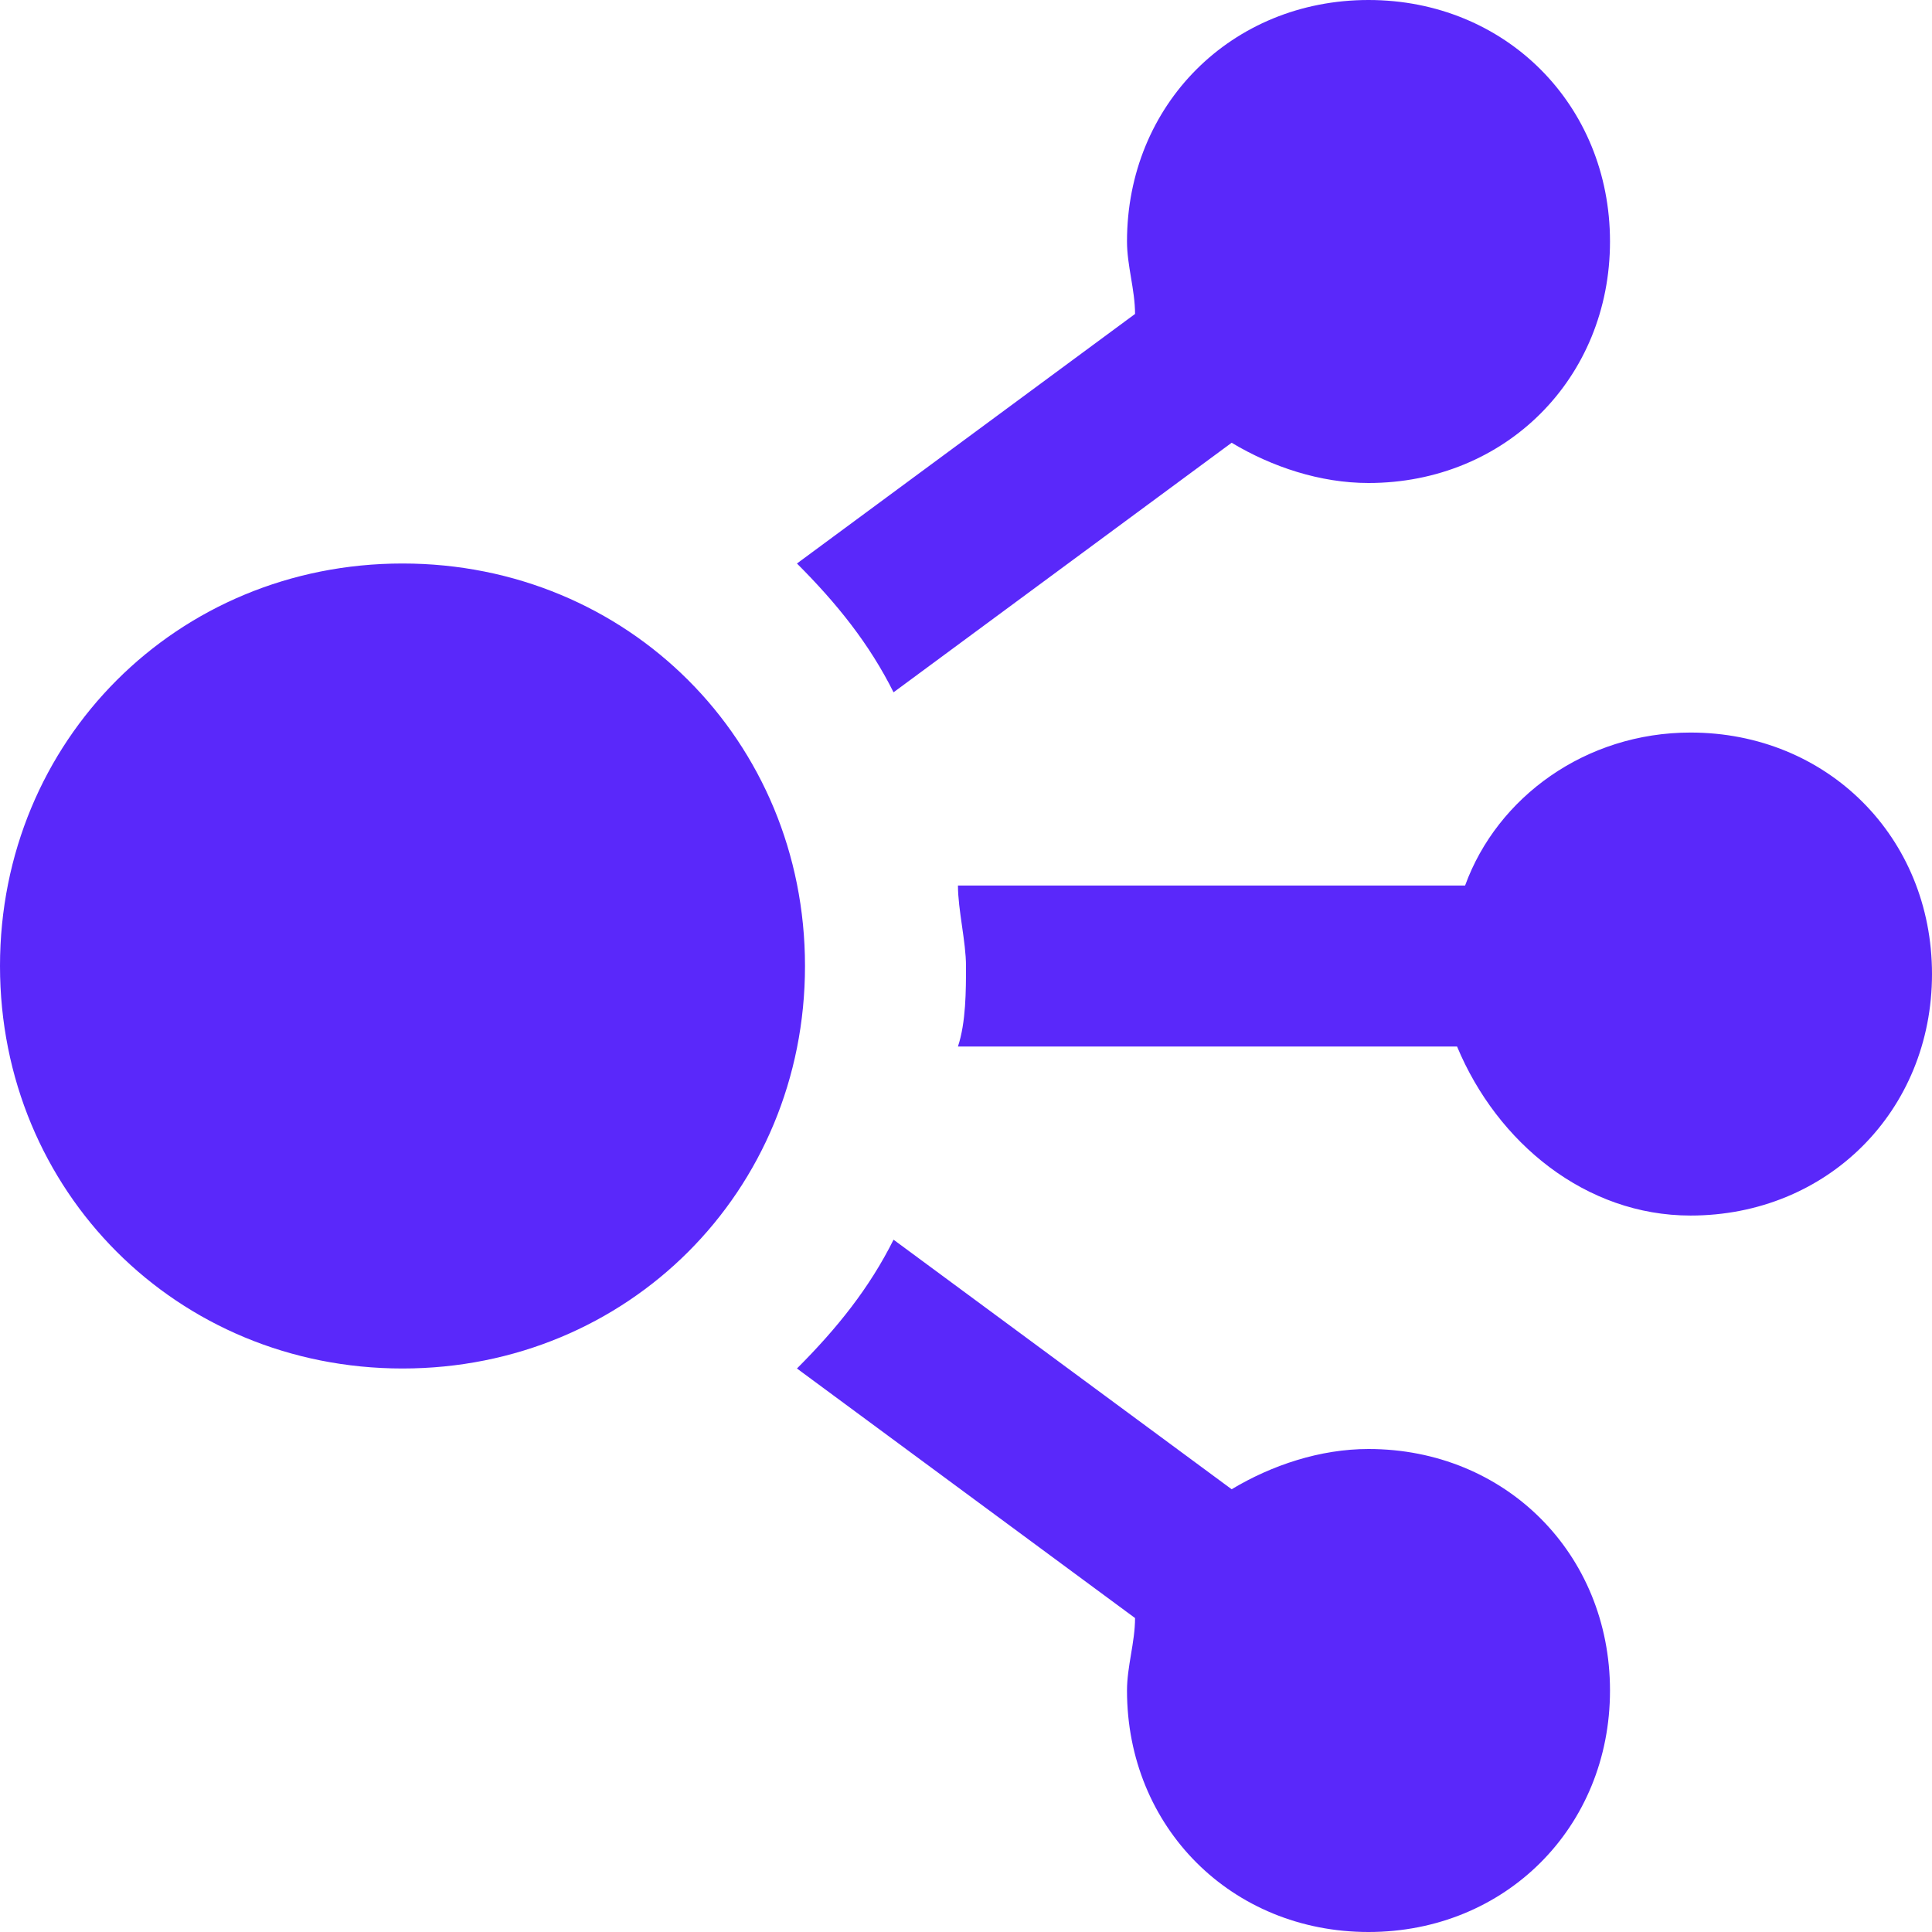
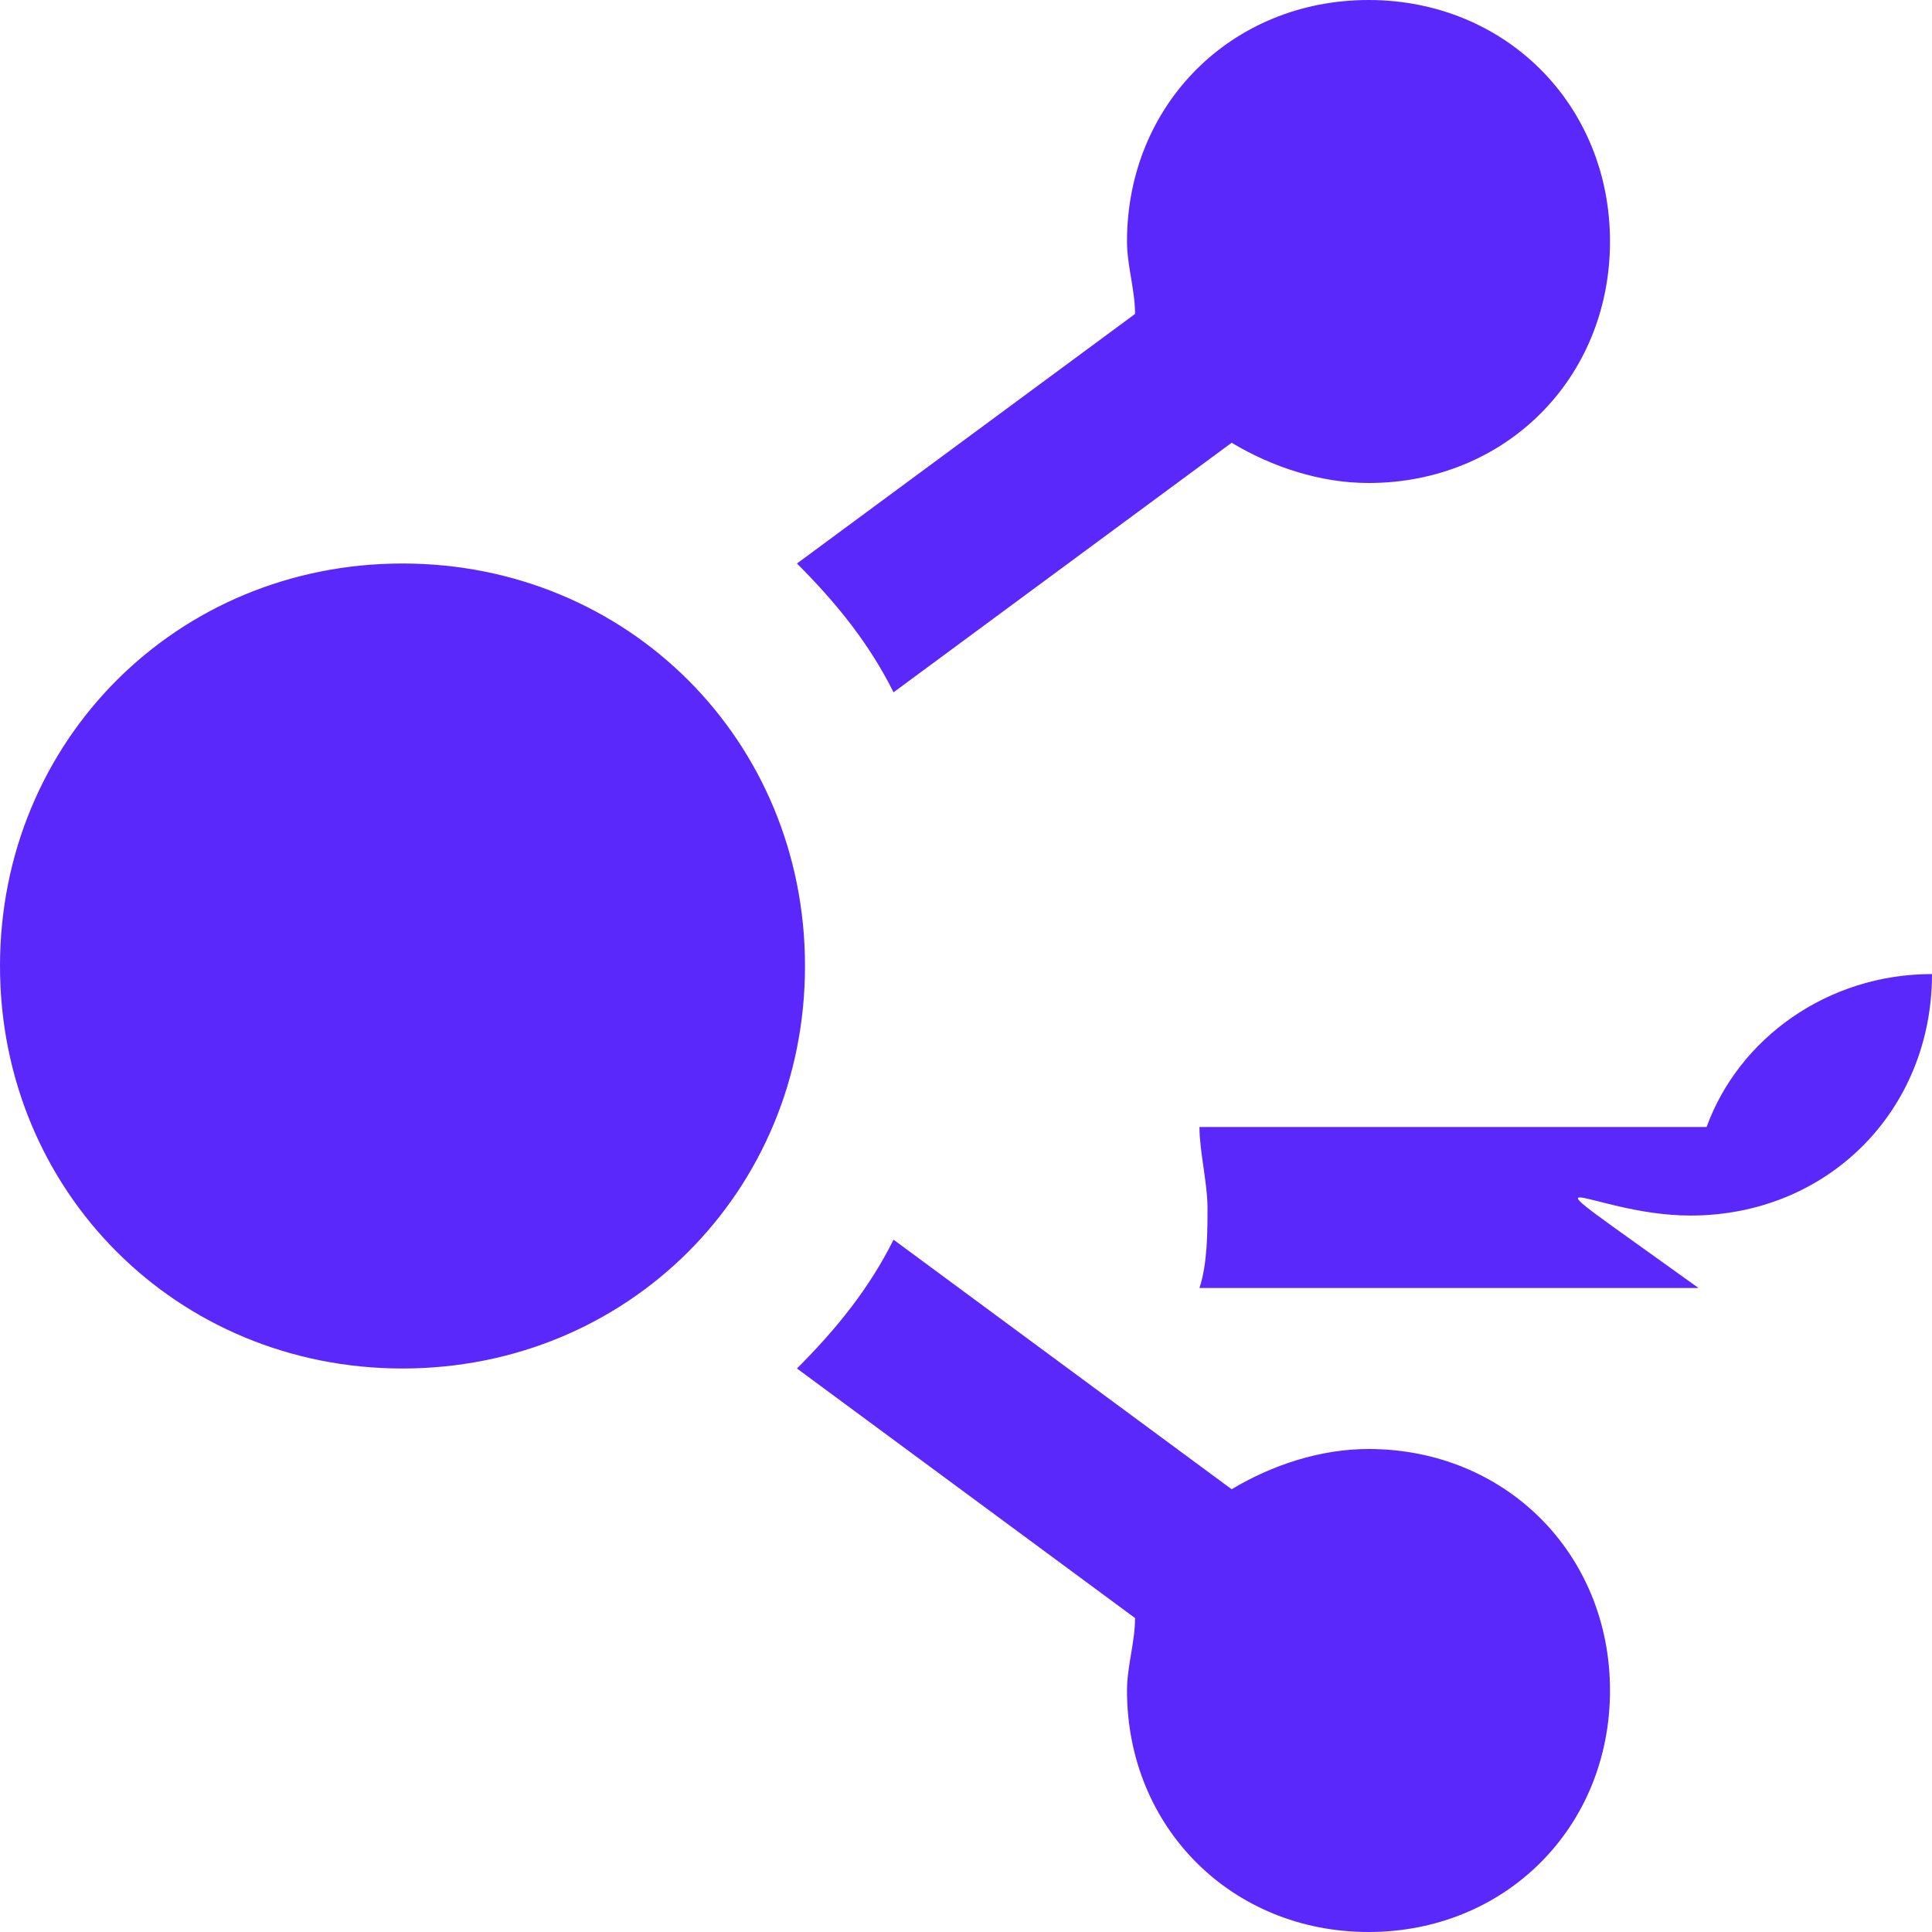
<svg xmlns="http://www.w3.org/2000/svg" version="1.1" id="Layer_1" x="0px" y="0px" viewBox="0 0 24 24" style="enable-background:new 0 0 24 24;" xml:space="preserve">
  <style type="text/css">
	.st0{fill:#5A28FA;}
</style>
-   <path class="st0" d="M5,7c2.8,0,5,2.2,5,5s-2.2,5-5,5s-5-2.2-5-5S2.2,7,5,7z M20,3c0-1.7-1.3-3-3-3s-3,1.3-3,3  c0,0.3,0.1,0.6,0.1,0.9L9.9,7c0.5,0.5,0.9,1,1.2,1.6l4.2-3.1C15.8,5.8,16.4,6,17,6C18.7,6,20,4.7,20,3z M14.1,20.1  c0,0.3-0.1,0.6-0.1,0.9c0,1.7,1.3,3,3,3s3-1.3,3-3s-1.3-3-3-3c-0.6,0-1.2,0.2-1.7,0.5l-4.2-3.1c-0.3,0.6-0.7,1.1-1.2,1.6  C9.9,17,14.1,20.1,14.1,20.1z M21,15.1c1.7,0,3-1.3,3-3s-1.3-3-3-3c-1.3,0-2.4,0.8-2.8,1.9h-6.3c0,0.3,0.1,0.7,0.1,1s0,0.7-0.1,1  h6.2C18.6,14.2,19.7,15.1,21,15.1z" />
+   <path class="st0" d="M5,7c2.8,0,5,2.2,5,5s-2.2,5-5,5s-5-2.2-5-5S2.2,7,5,7z M20,3c0-1.7-1.3-3-3-3s-3,1.3-3,3  c0,0.3,0.1,0.6,0.1,0.9L9.9,7c0.5,0.5,0.9,1,1.2,1.6l4.2-3.1C15.8,5.8,16.4,6,17,6C18.7,6,20,4.7,20,3z M14.1,20.1  c0,0.3-0.1,0.6-0.1,0.9c0,1.7,1.3,3,3,3s3-1.3,3-3s-1.3-3-3-3c-0.6,0-1.2,0.2-1.7,0.5l-4.2-3.1c-0.3,0.6-0.7,1.1-1.2,1.6  C9.9,17,14.1,20.1,14.1,20.1z M21,15.1c1.7,0,3-1.3,3-3c-1.3,0-2.4,0.8-2.8,1.9h-6.3c0,0.3,0.1,0.7,0.1,1s0,0.7-0.1,1  h6.2C18.6,14.2,19.7,15.1,21,15.1z" />
</svg>